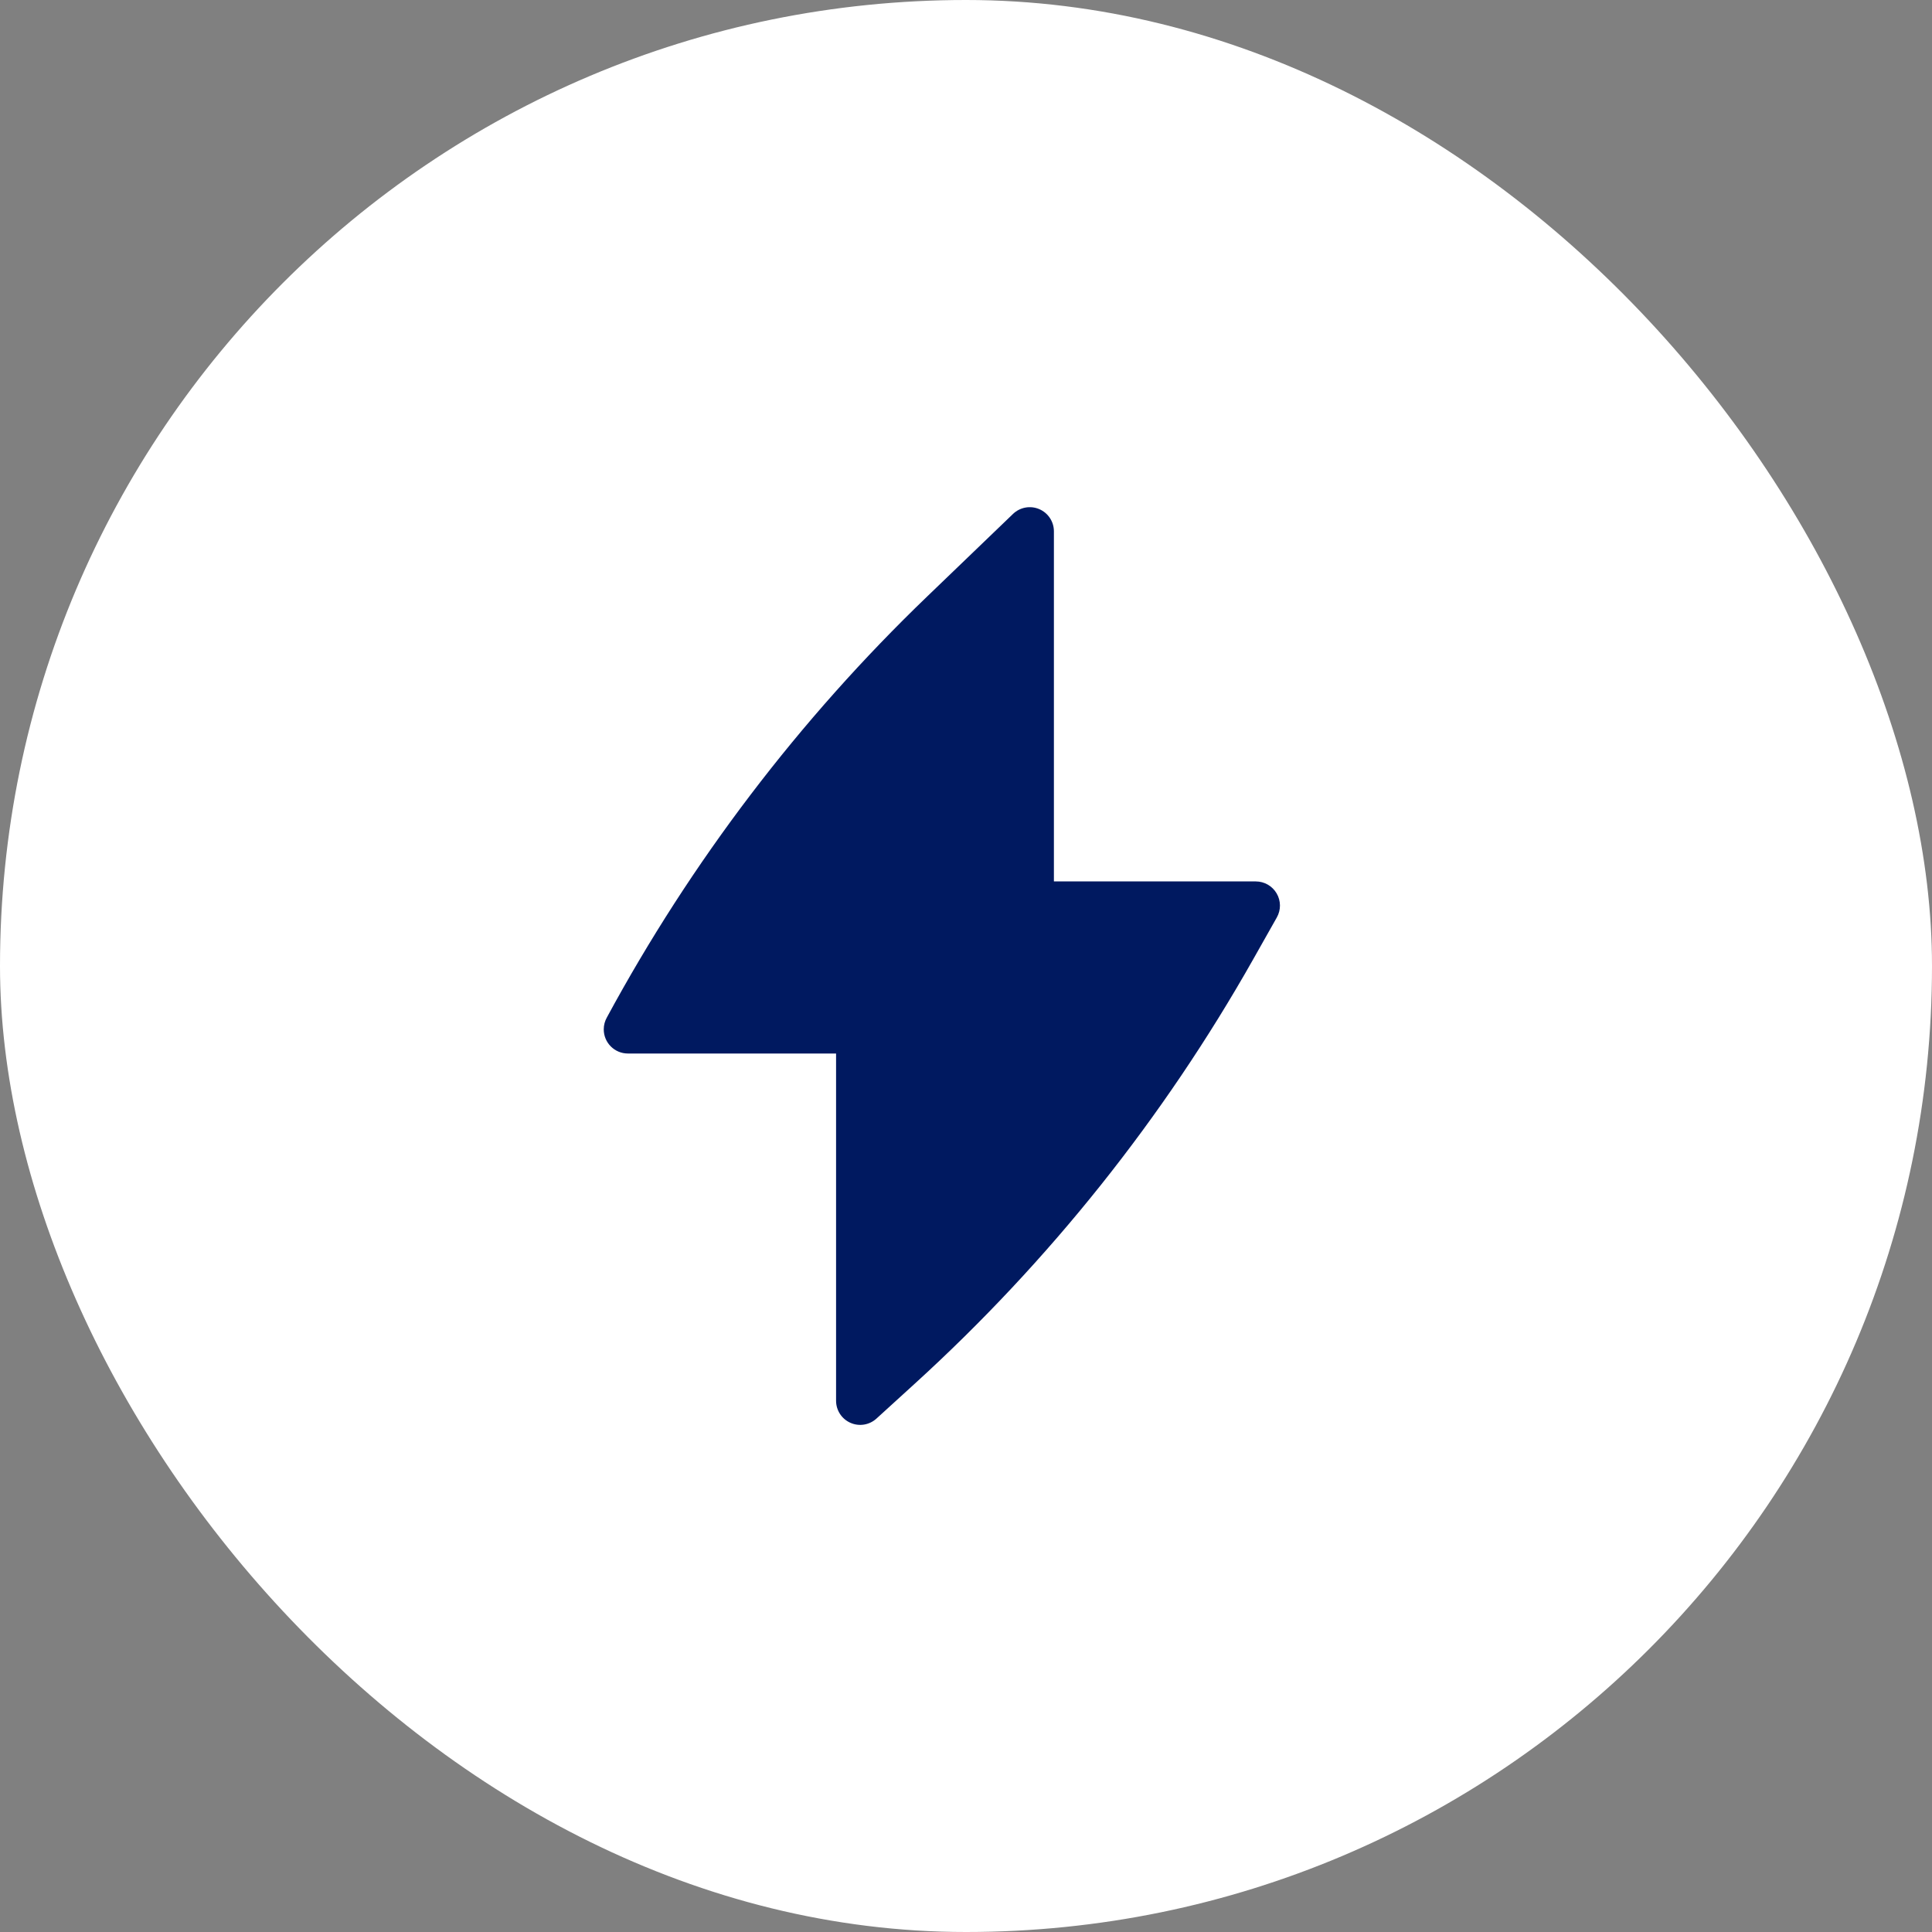
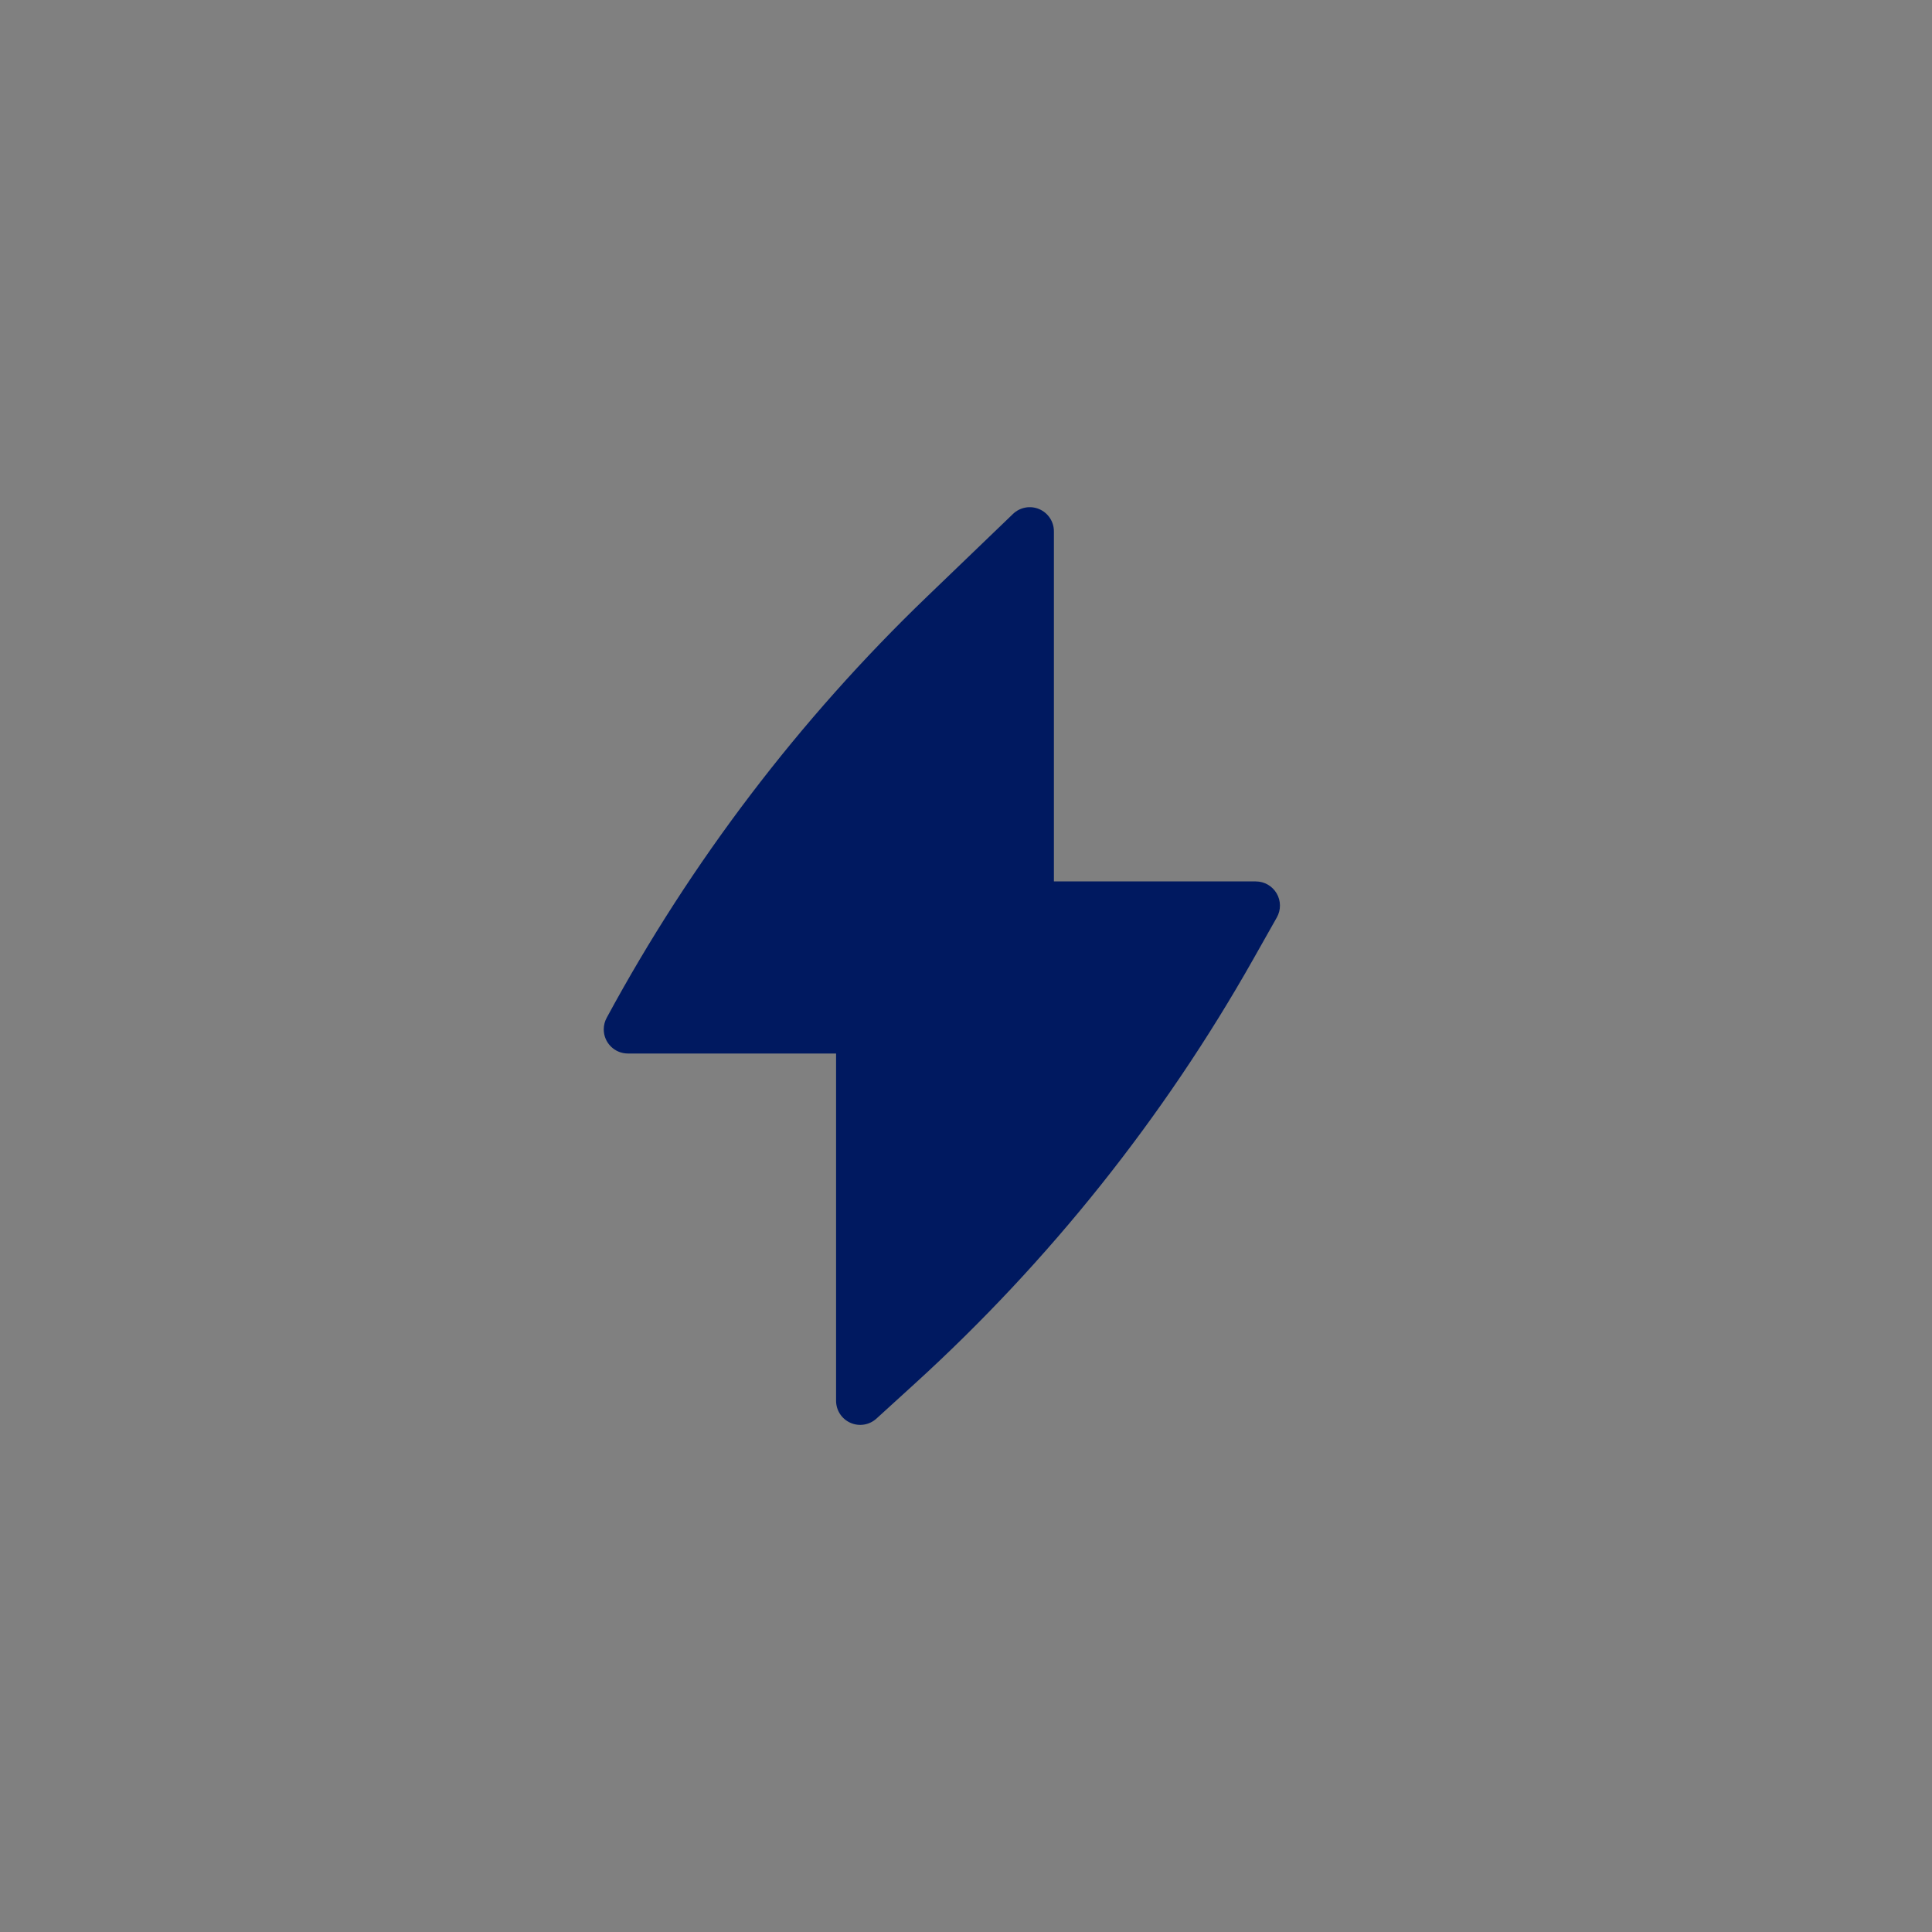
<svg xmlns="http://www.w3.org/2000/svg" width="44" height="44" viewBox="0 0 44 44" fill="none">
  <rect x="0" y="0" width="44" height="44" fill="#808080" stroke="none" />
-   <rect width="44" height="44" rx="22" fill="white" />
  <path d="M24.002 12.101C24.002 11.88 23.87 11.681 23.668 11.595C23.465 11.508 23.23 11.552 23.071 11.704L21.115 13.585C18.203 16.385 15.743 19.619 13.821 23.172C13.776 23.252 13.75 23.345 13.75 23.443C13.75 23.747 13.996 23.993 14.3 23.993H19.041V31.901C19.041 32.119 19.169 32.316 19.369 32.404C19.568 32.492 19.8 32.454 19.961 32.307L20.836 31.51C23.9 28.72 26.499 25.46 28.538 21.852L29.079 20.894C29.175 20.724 29.174 20.516 29.075 20.347C28.976 20.178 28.796 20.074 28.6 20.074H24.002V12.101Z" fill="#001960" />
</svg>